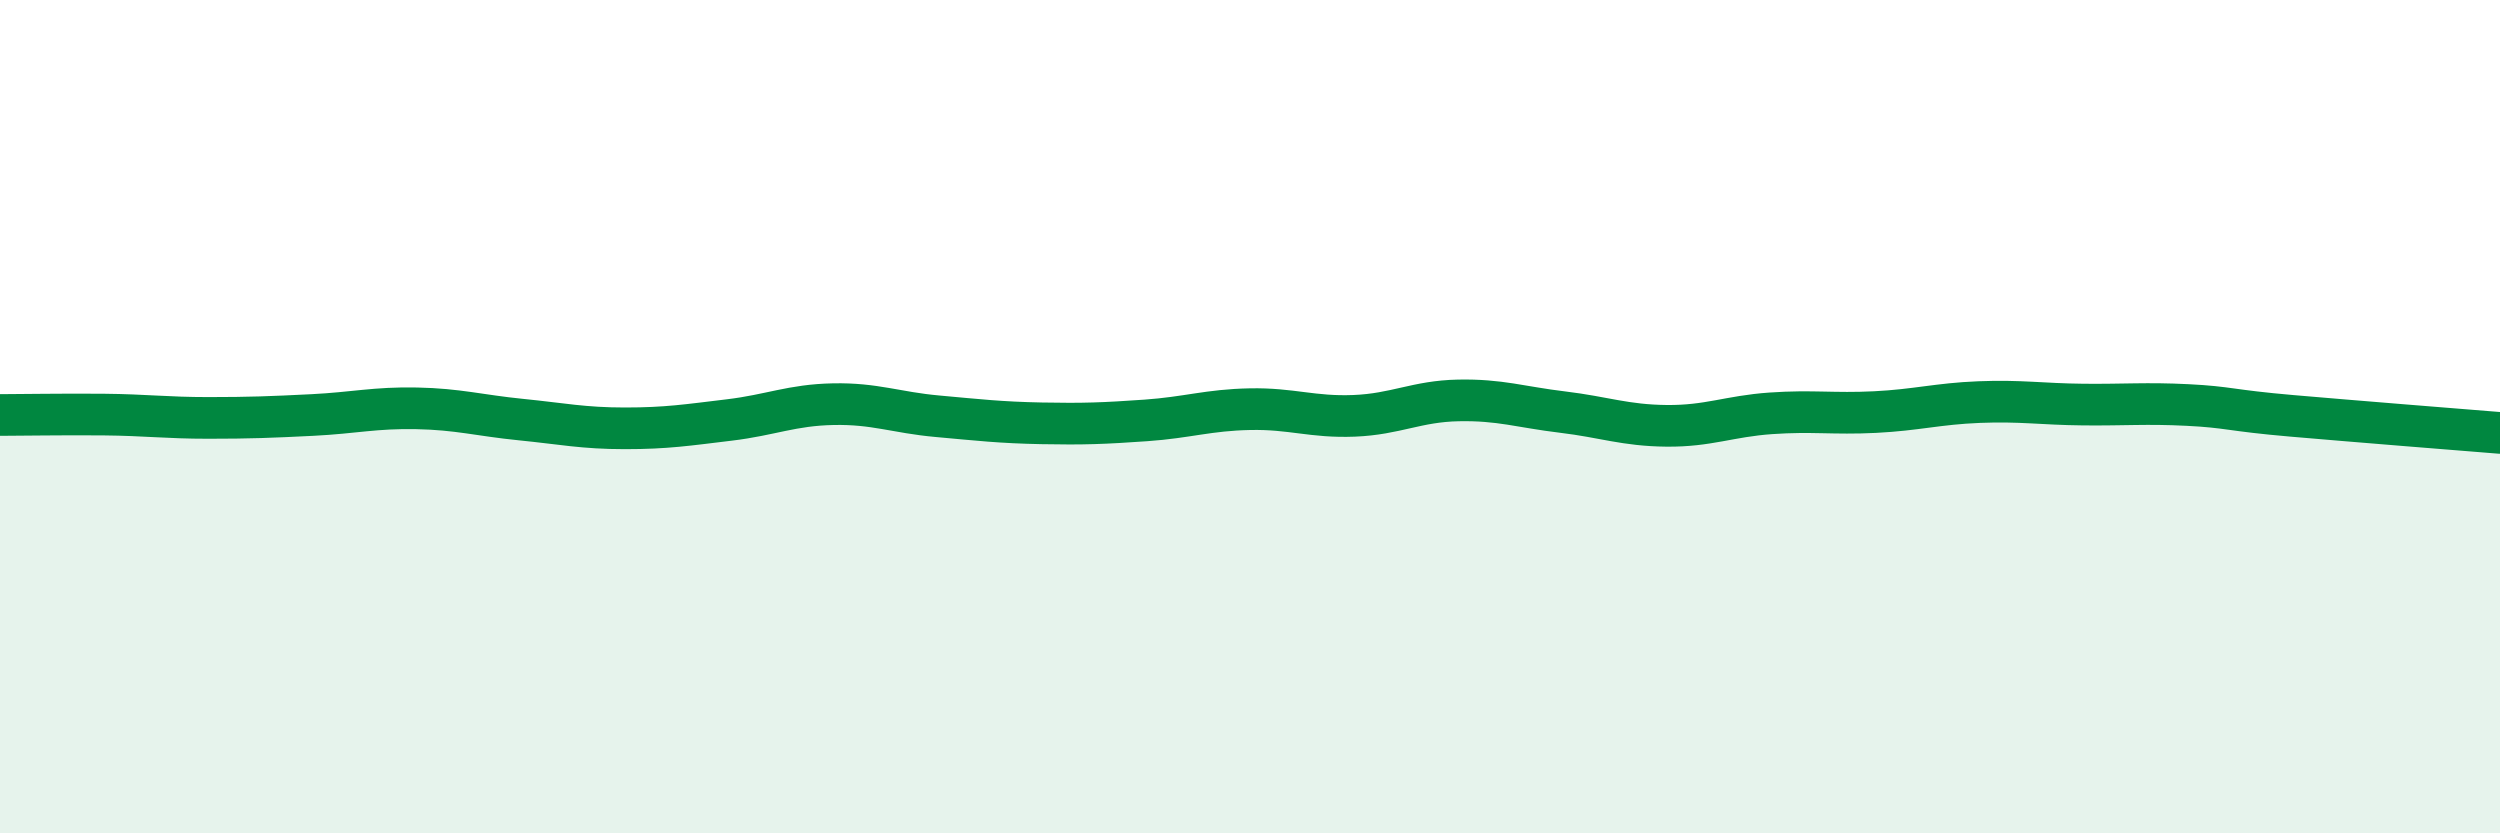
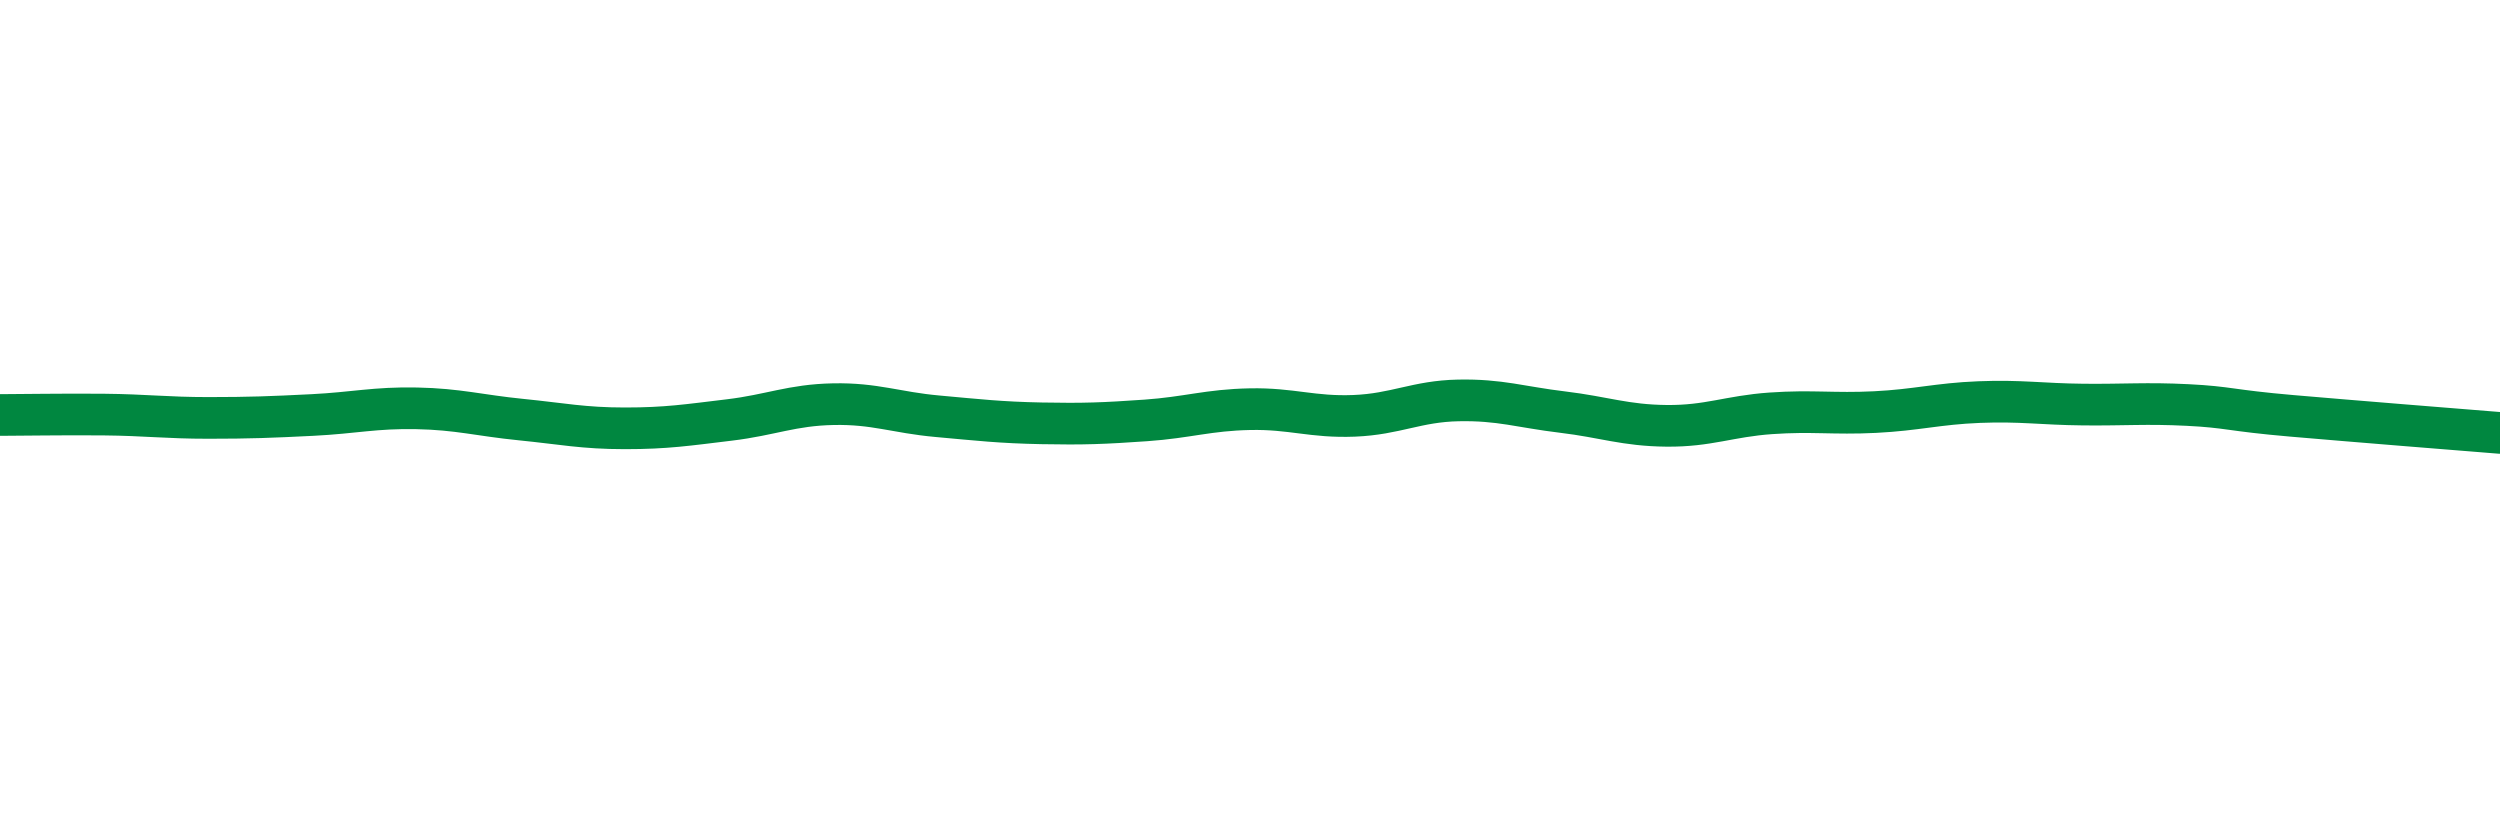
<svg xmlns="http://www.w3.org/2000/svg" width="60" height="20" viewBox="0 0 60 20">
-   <path d="M 0,9.96 C 0.5,9.96 1.5,9.94 2.5,9.95 C 3.5,9.96 4,10.03 5,10.03 C 6,10.03 6.5,10.01 7.5,9.96 C 8.5,9.91 9,9.78 10,9.8 C 11,9.82 11.5,9.97 12.5,10.07 C 13.5,10.17 14,10.28 15,10.28 C 16,10.28 16.5,10.2 17.5,10.08 C 18.5,9.96 19,9.72 20,9.7 C 21,9.68 21.5,9.9 22.5,9.99 C 23.5,10.08 24,10.14 25,10.16 C 26,10.18 26.5,10.16 27.5,10.09 C 28.5,10.02 29,9.84 30,9.82 C 31,9.8 31.5,10.02 32.5,9.98 C 33.5,9.94 34,9.63 35,9.61 C 36,9.59 36.5,9.77 37.5,9.89 C 38.5,10.01 39,10.21 40,10.22 C 41,10.23 41.5,9.99 42.5,9.92 C 43.5,9.85 44,9.94 45,9.89 C 46,9.84 46.5,9.69 47.5,9.65 C 48.5,9.61 49,9.7 50,9.71 C 51,9.72 51.5,9.67 52.5,9.72 C 53.5,9.77 53.5,9.85 55,9.98 C 56.5,10.11 59,10.31 60,10.39L60 20L0 20Z" fill="#008740" opacity="0.1" stroke-linecap="round" stroke-linejoin="round" />
  <path d="M 0,9.96 C 0.5,9.96 1.5,9.94 2.5,9.95 C 3.5,9.96 4,10.03 5,10.03 C 6,10.03 6.5,10.01 7.5,9.96 C 8.5,9.91 9,9.78 10,9.8 C 11,9.82 11.5,9.97 12.5,10.07 C 13.5,10.17 14,10.28 15,10.28 C 16,10.28 16.5,10.2 17.5,10.08 C 18.5,9.96 19,9.72 20,9.7 C 21,9.68 21.5,9.9 22.5,9.99 C 23.5,10.08 24,10.14 25,10.16 C 26,10.18 26.5,10.16 27.5,10.09 C 28.5,10.02 29,9.84 30,9.82 C 31,9.8 31.5,10.02 32.5,9.98 C 33.5,9.94 34,9.63 35,9.61 C 36,9.59 36.5,9.77 37.5,9.89 C 38.5,10.01 39,10.21 40,10.22 C 41,10.23 41.5,9.99 42.5,9.92 C 43.5,9.85 44,9.94 45,9.89 C 46,9.84 46.5,9.69 47.5,9.65 C 48.5,9.61 49,9.7 50,9.71 C 51,9.72 51.5,9.67 52.5,9.72 C 53.5,9.77 53.5,9.85 55,9.98 C 56.5,10.11 59,10.31 60,10.39" stroke="#008740" stroke-width="1" fill="none" stroke-linecap="round" stroke-linejoin="round" />
</svg>